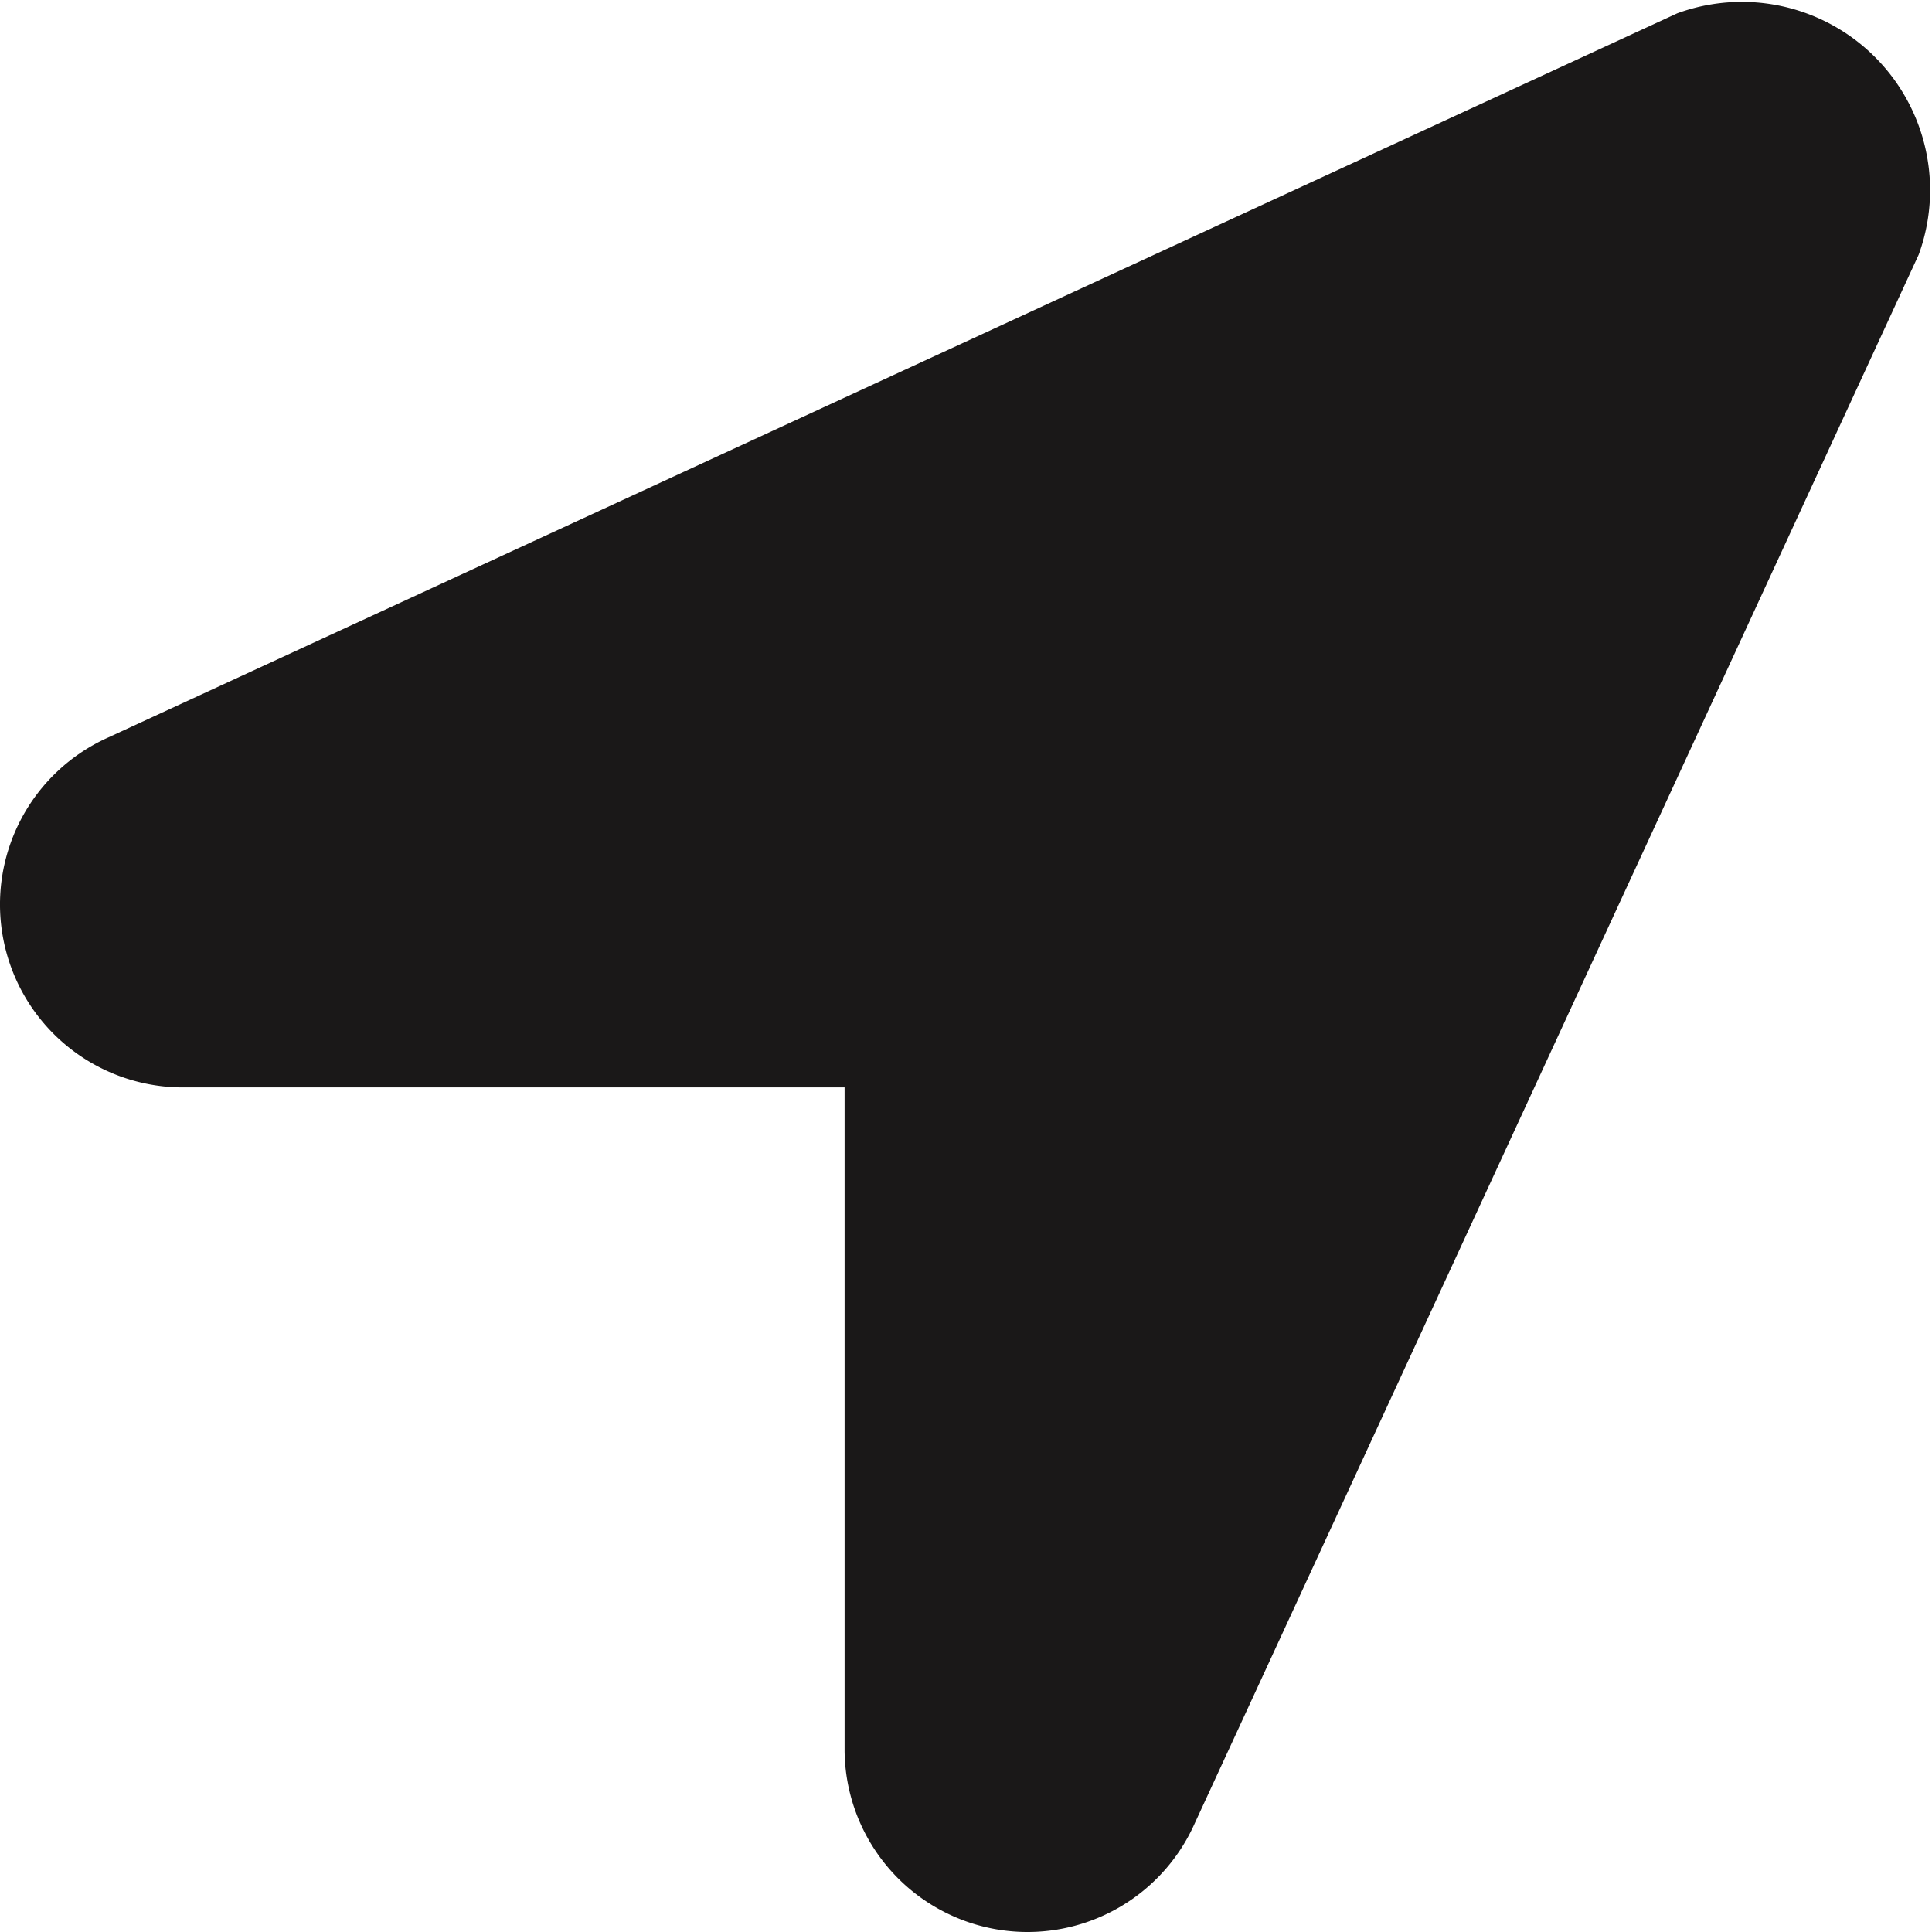
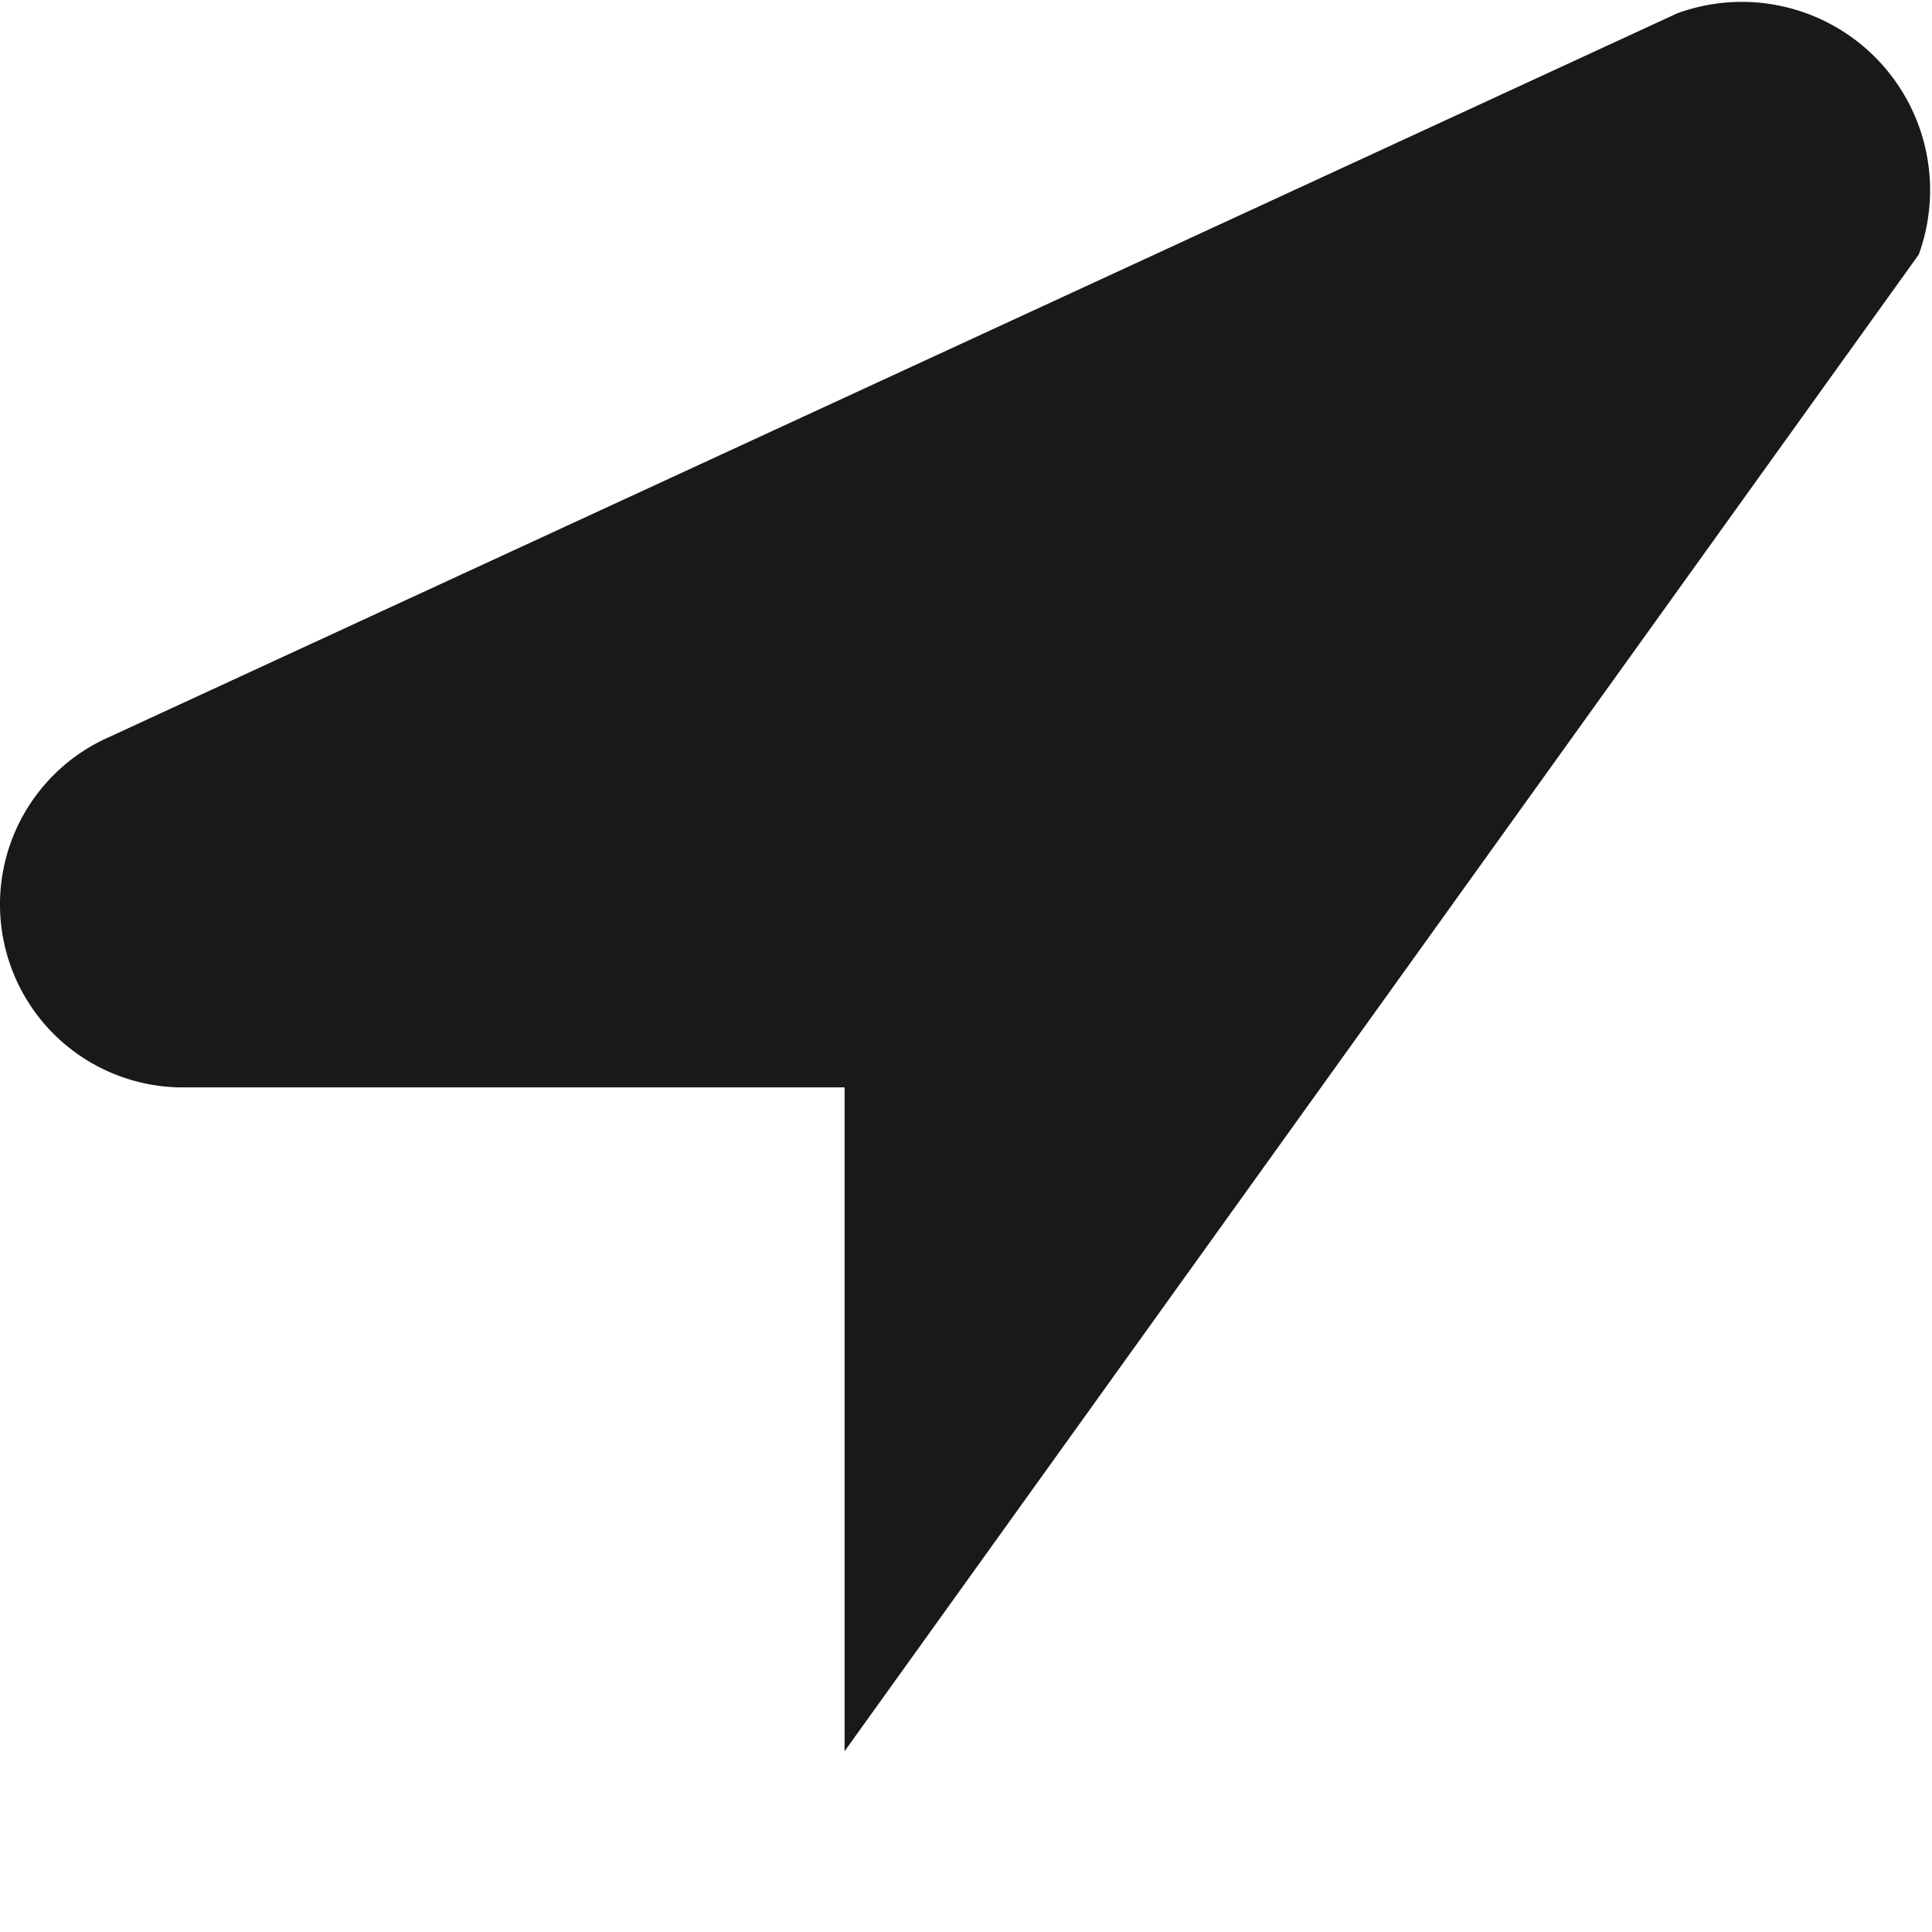
<svg xmlns="http://www.w3.org/2000/svg" width="34.278" height="34.278" viewBox="0 0 34.278 34.278">
-   <path id="Icon_awesome-location-arrow" data-name="Icon awesome-location-arrow" d="M29.76.236,1.924,13.083a3.246,3.246,0,0,0,1.285,6.21H14.986V31.07a3.246,3.246,0,0,0,6.21,1.285L34.043,4.518A3.34,3.34,0,0,0,29.76.236Z" transform="translate(-0.001)" fill="#1a1818" />
+   <path id="Icon_awesome-location-arrow" data-name="Icon awesome-location-arrow" d="M29.76.236,1.924,13.083a3.246,3.246,0,0,0,1.285,6.21H14.986V31.07L34.043,4.518A3.34,3.34,0,0,0,29.76.236Z" transform="translate(-0.001)" fill="#1a1818" />
</svg>